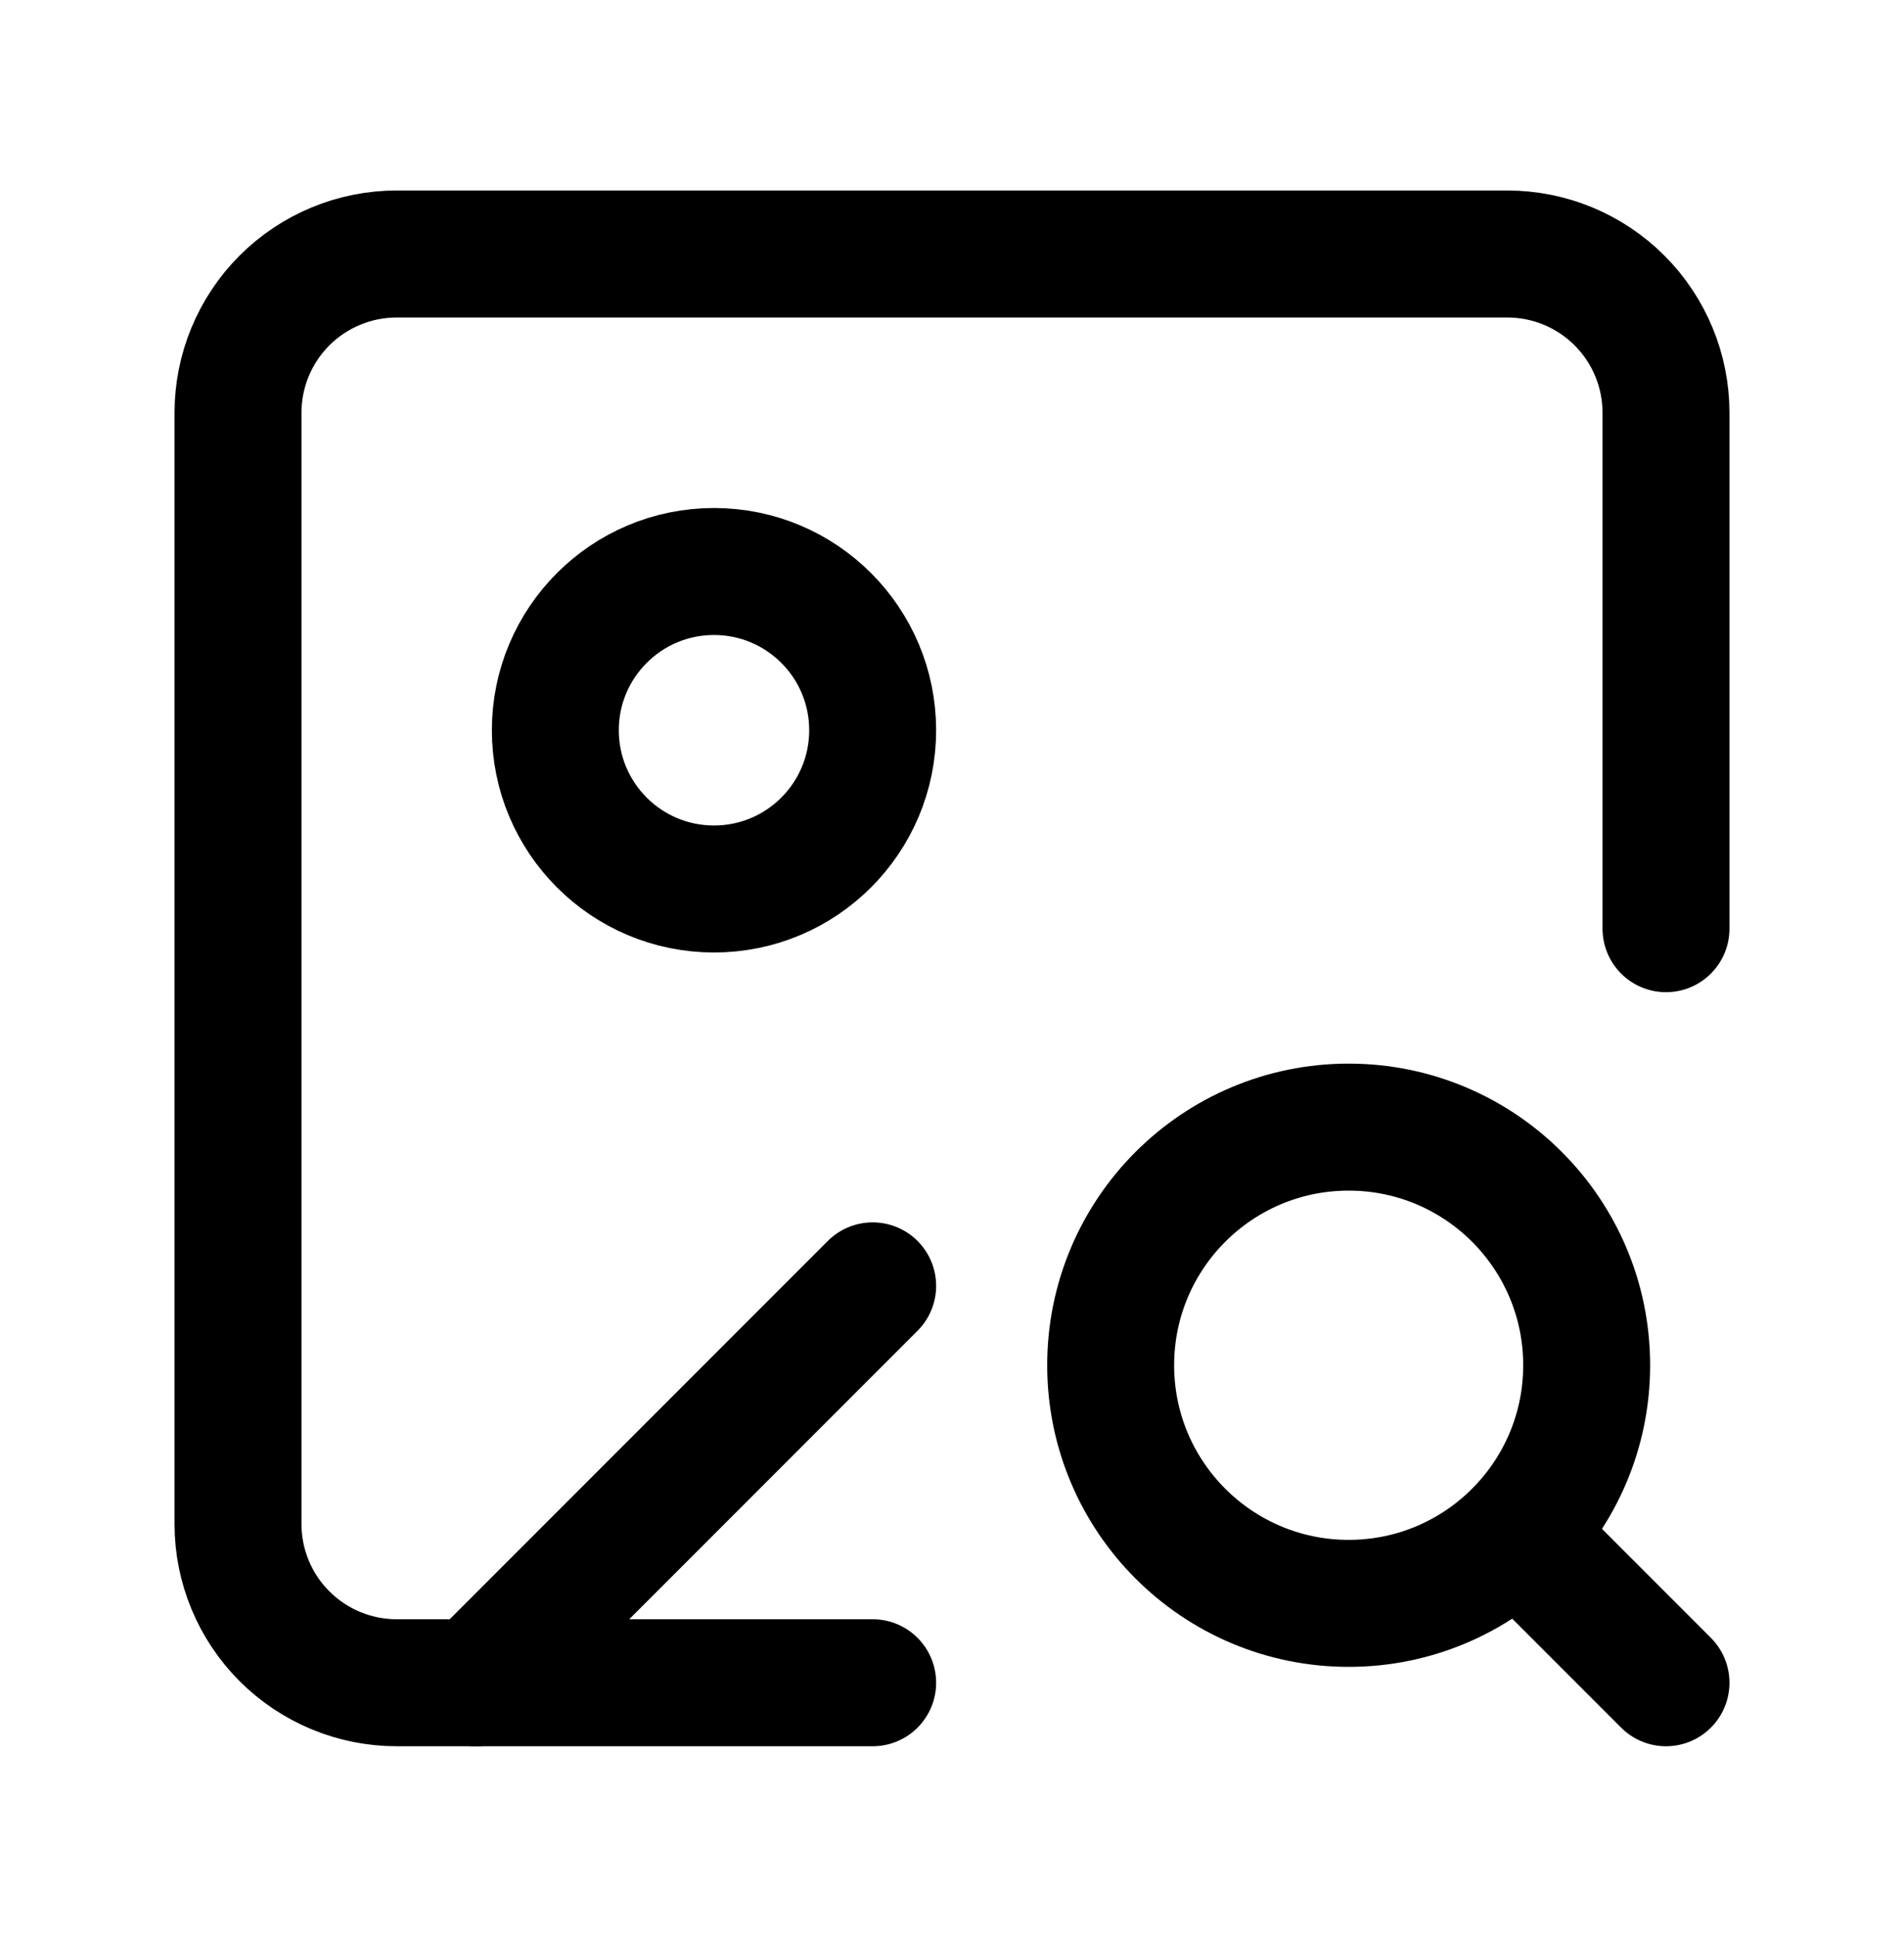
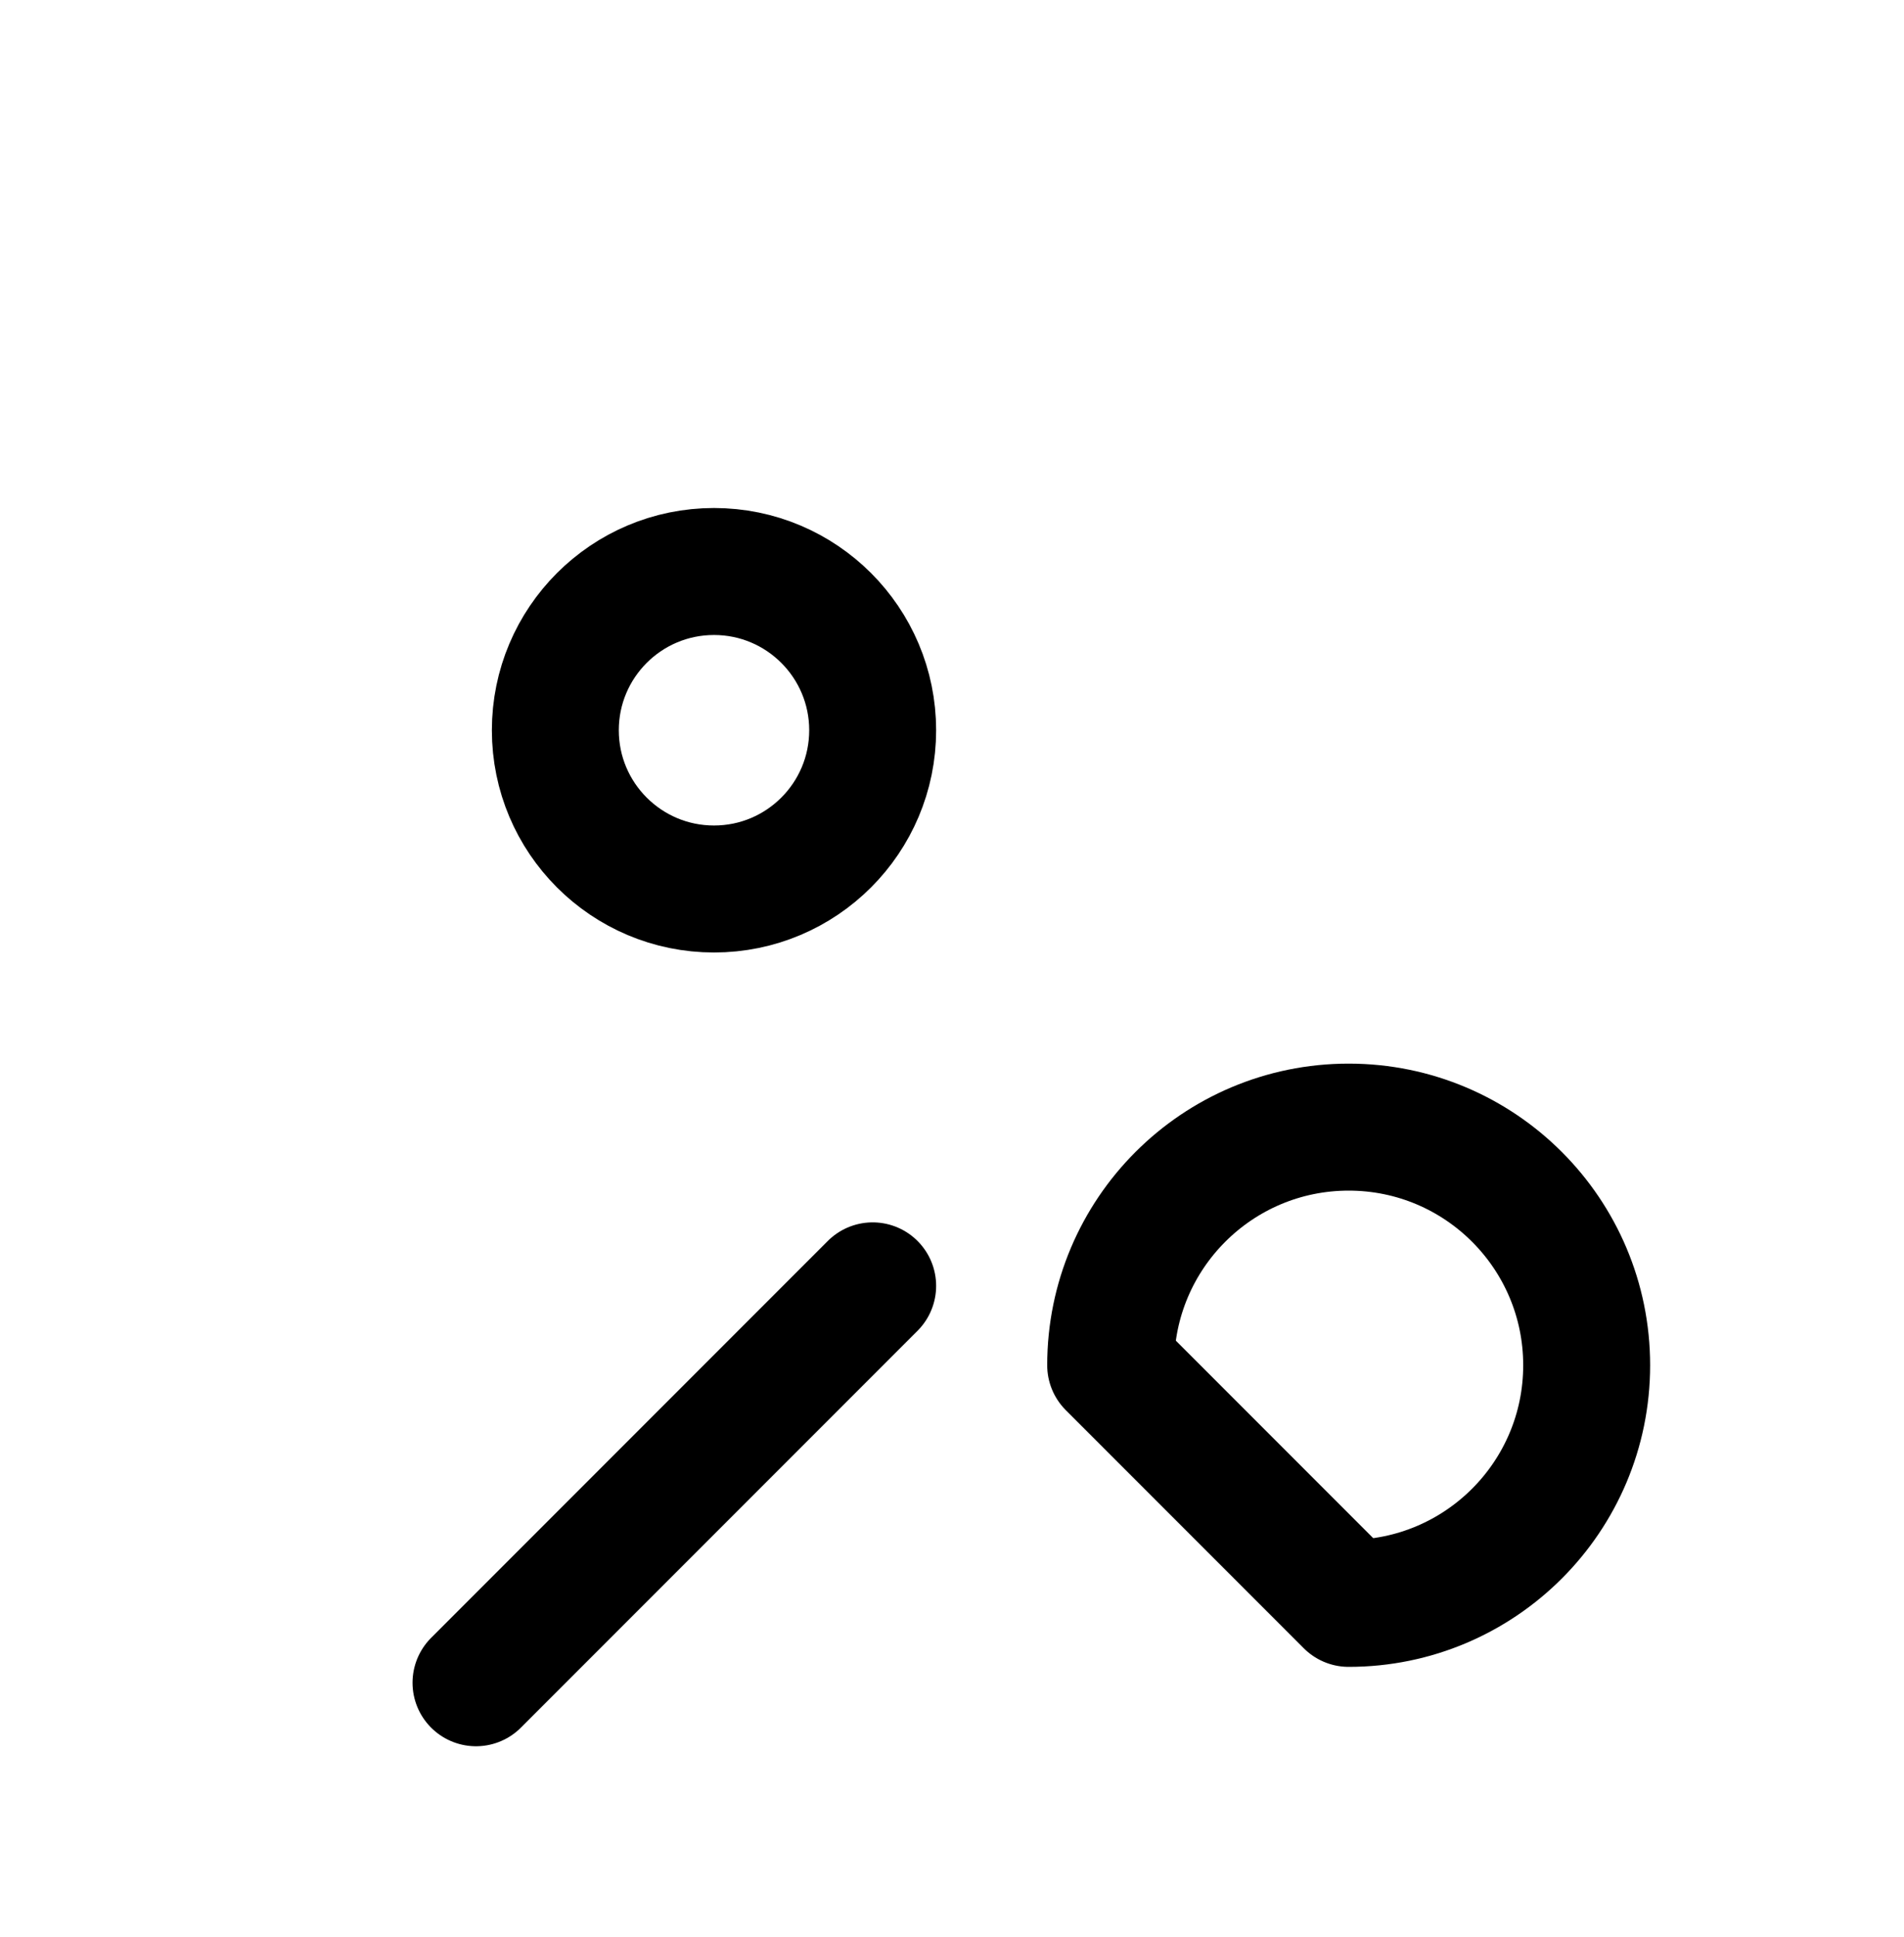
<svg xmlns="http://www.w3.org/2000/svg" width="60" height="61" viewBox="0 0 60 61" fill="none">
  <path d="M27.5 40.5L15 53" stroke="black" stroke-width="4" stroke-linecap="round" stroke-linejoin="round" />
-   <path d="M27.5 53H12.5C11.174 53 9.902 52.473 8.964 51.535C8.027 50.598 7.5 49.326 7.5 48V13C7.5 11.674 8.027 10.402 8.964 9.464C9.902 8.527 11.174 8 12.5 8H47.5C48.826 8 50.098 8.527 51.035 9.464C51.973 10.402 52.5 11.674 52.5 13V29.25" stroke="black" stroke-width="4" stroke-linecap="round" stroke-linejoin="round" />
  <path d="M22.5 28C25.261 28 27.5 25.761 27.5 23C27.5 20.239 25.261 18 22.5 18C19.739 18 17.5 20.239 17.5 23C17.5 25.761 19.739 28 22.5 28Z" stroke="black" stroke-width="4" stroke-linecap="round" stroke-linejoin="round" />
-   <path d="M52.5 53L47.812 48.312" stroke="black" stroke-width="4" stroke-linecap="round" stroke-linejoin="round" />
-   <path d="M42.5 50.5C46.642 50.5 50 47.142 50 43C50 38.858 46.642 35.5 42.5 35.5C38.358 35.5 35 38.858 35 43C35 47.142 38.358 50.5 42.5 50.5Z" stroke="black" stroke-width="4" stroke-linecap="round" stroke-linejoin="round" />
+   <path d="M42.5 50.5C46.642 50.5 50 47.142 50 43C50 38.858 46.642 35.5 42.5 35.5C38.358 35.5 35 38.858 35 43Z" stroke="black" stroke-width="4" stroke-linecap="round" stroke-linejoin="round" />
</svg>